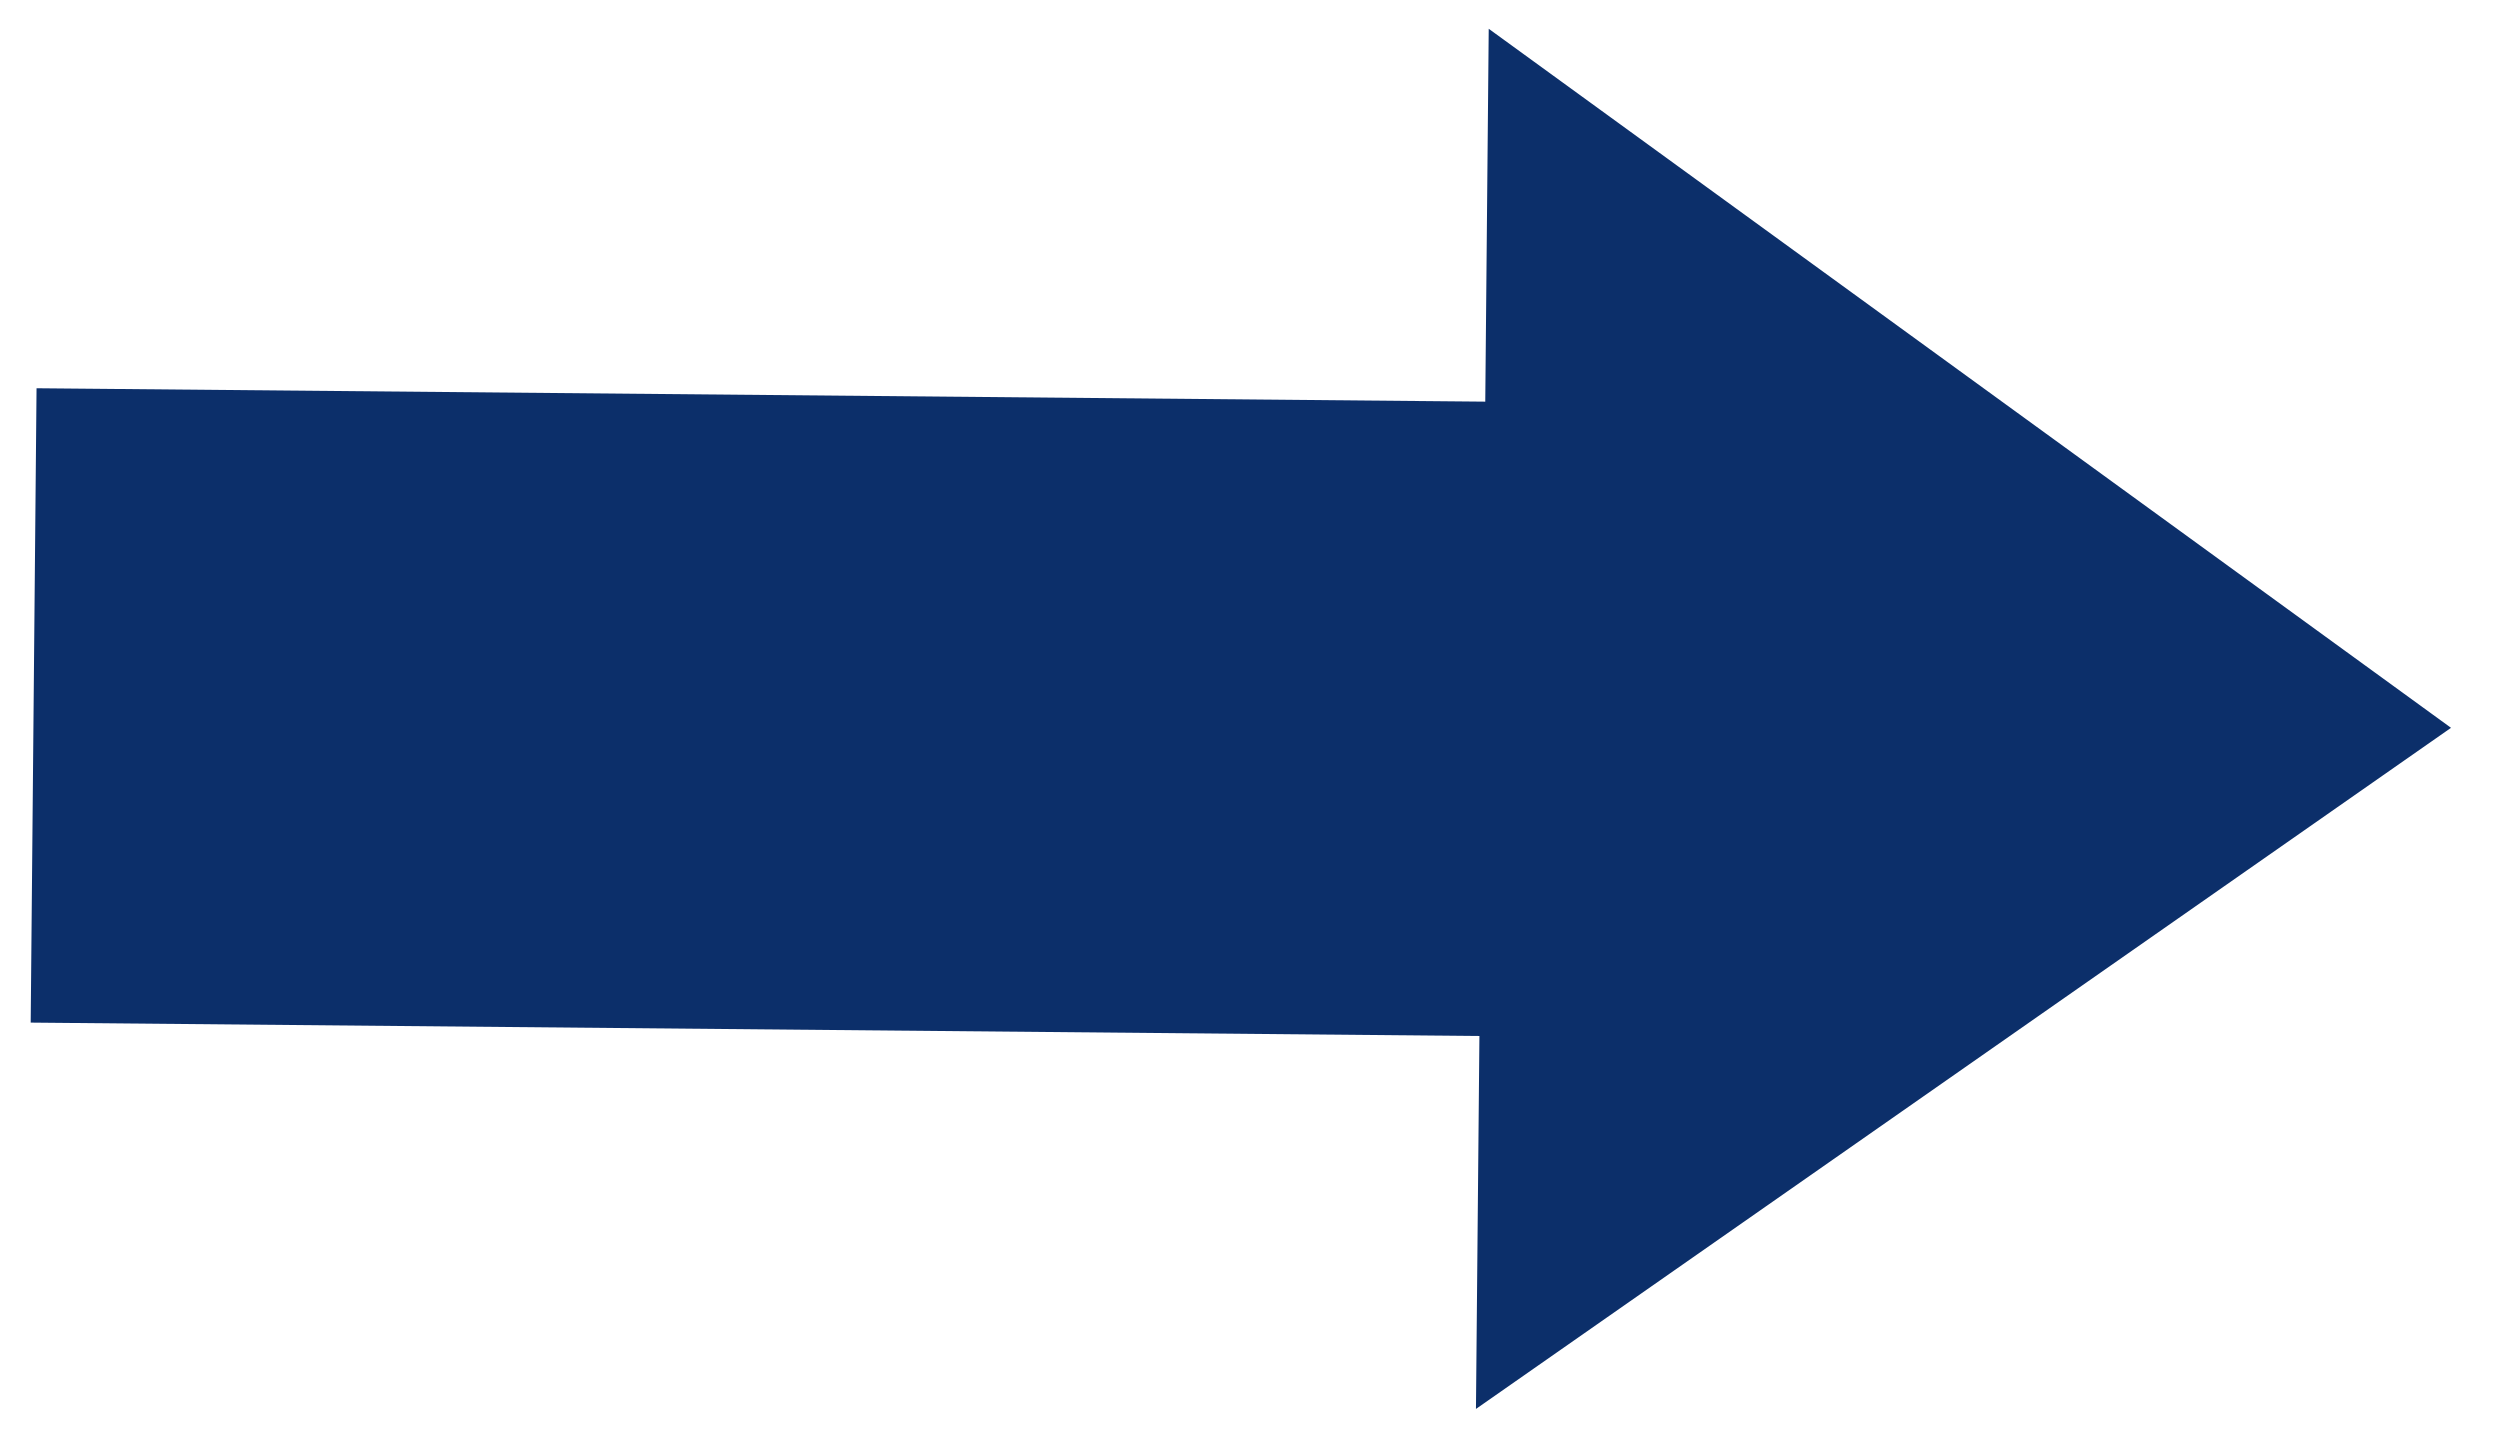
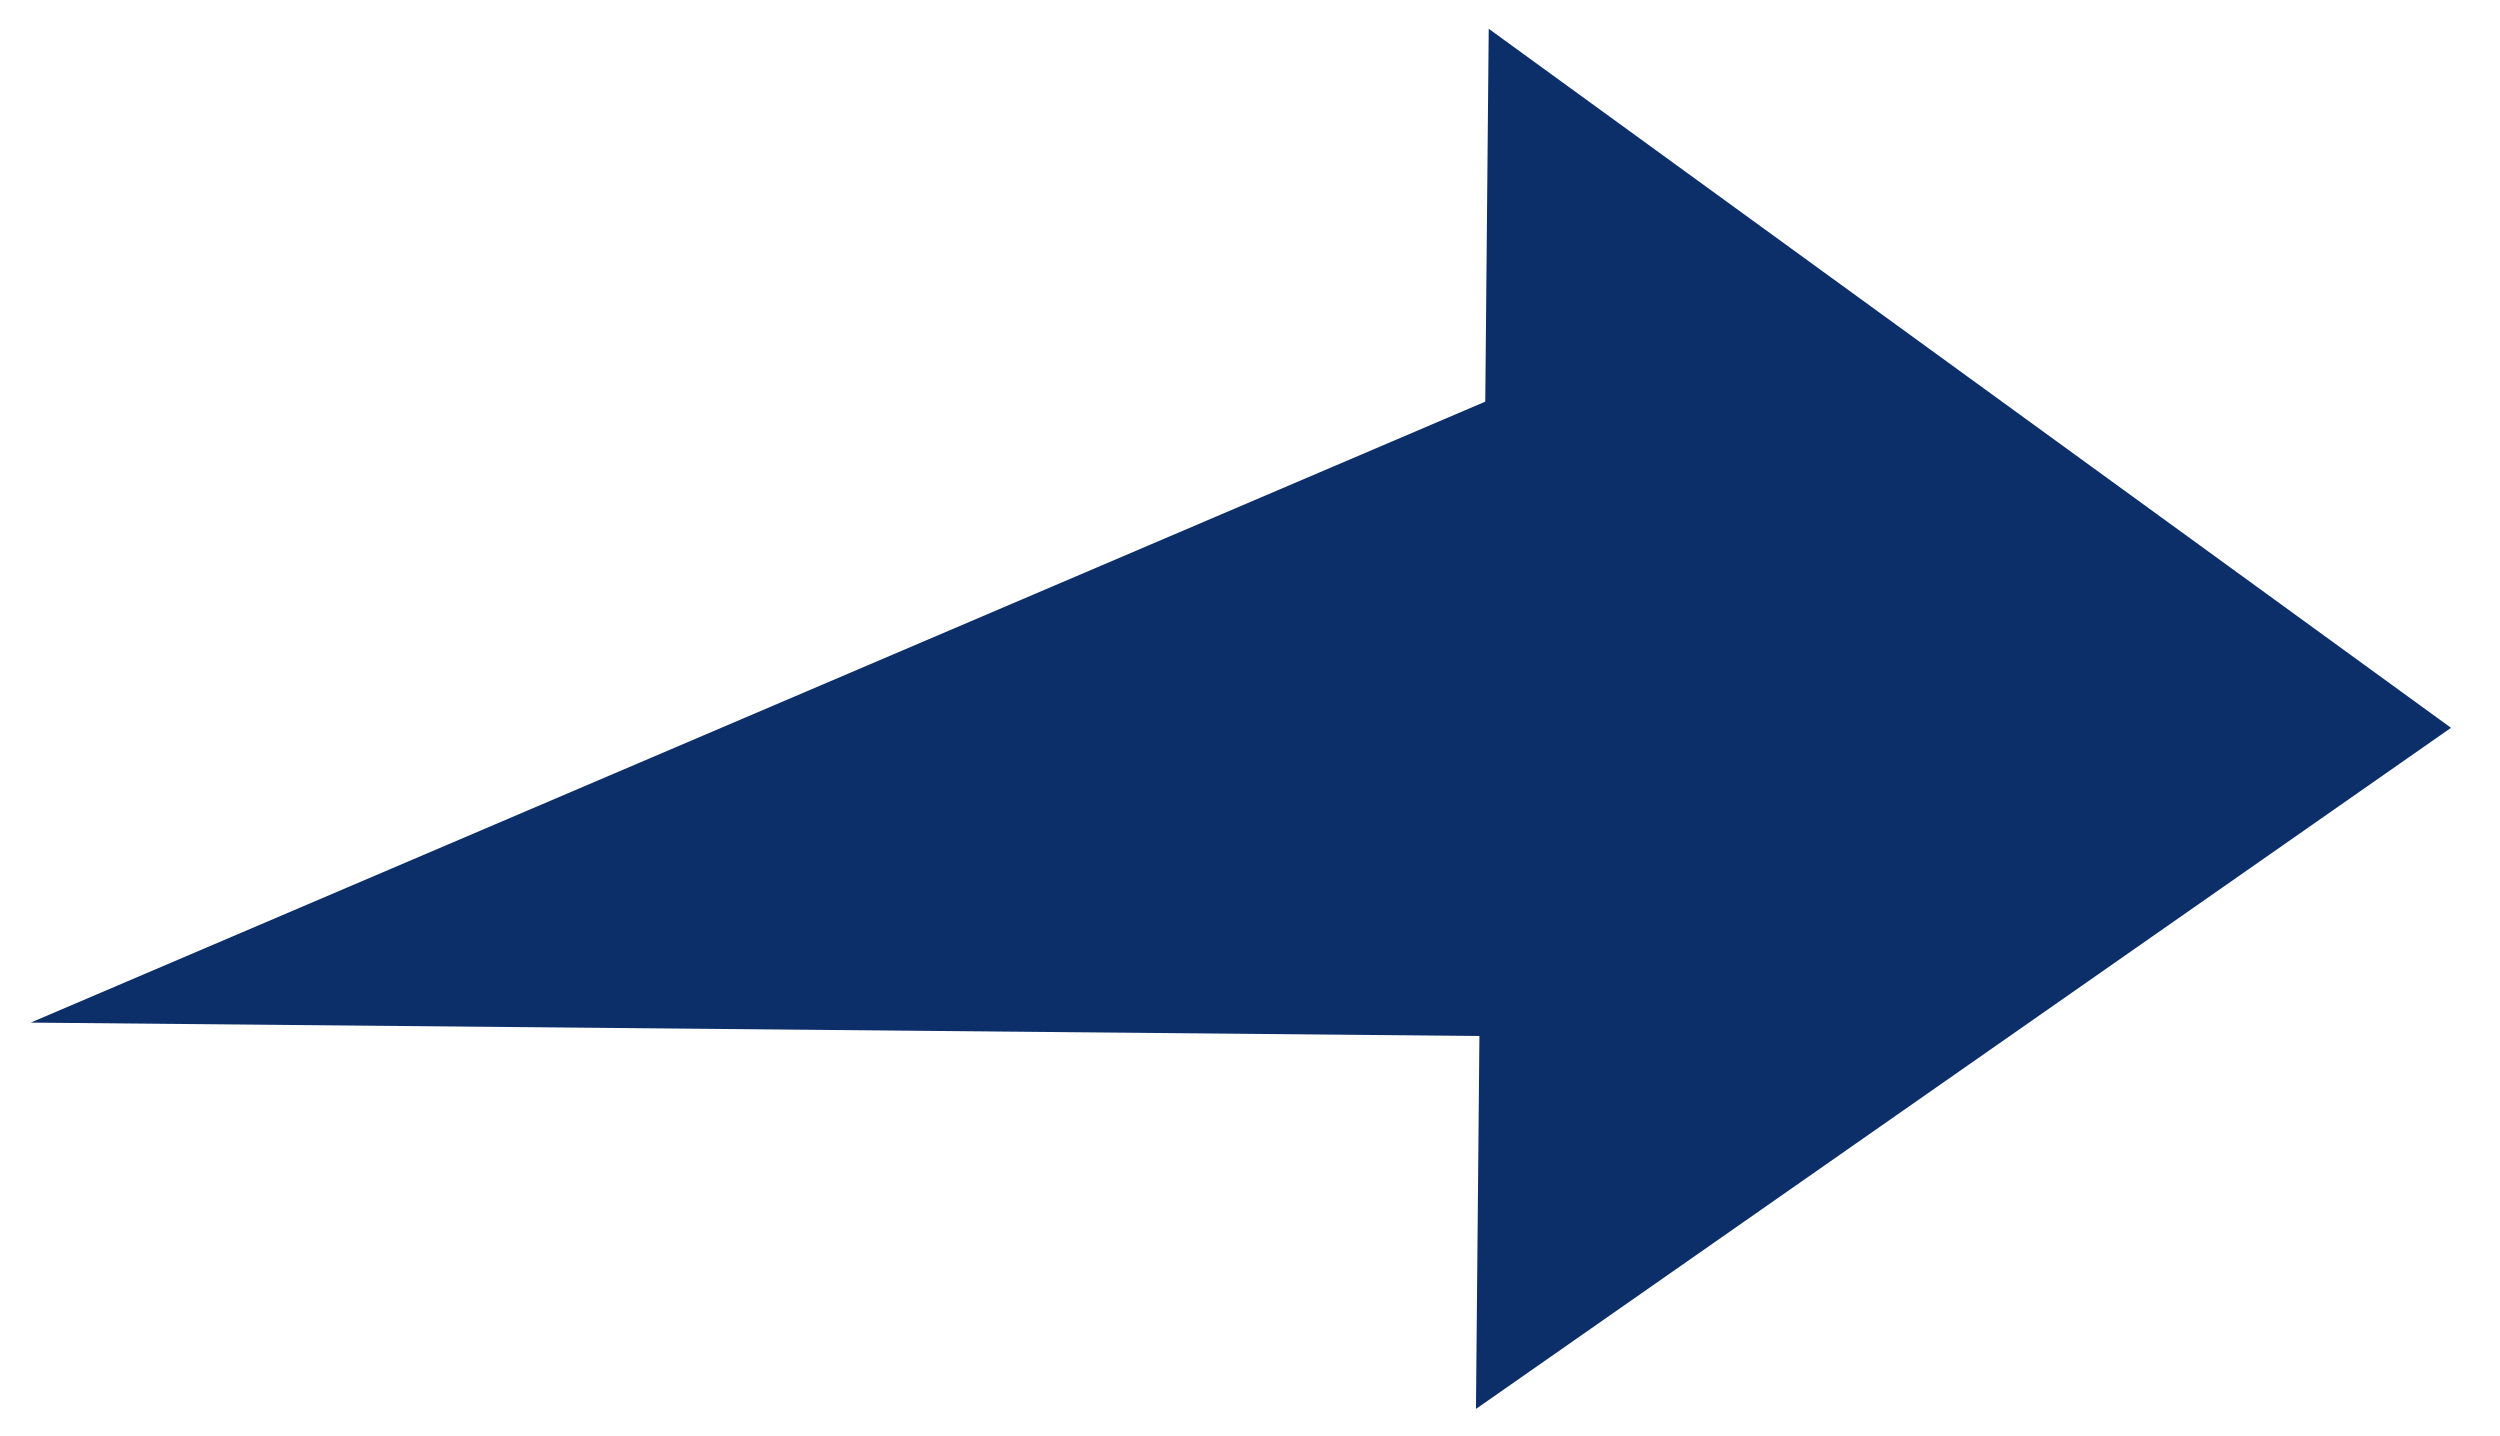
<svg xmlns="http://www.w3.org/2000/svg" width="47" height="27" viewBox="0 0 47 27" fill="none">
-   <path d="M27.748 26.488L46.079 13.683L27.988 0.541L27.923 7.551L0.687 7.299L0.577 19.225L27.813 19.477L27.748 26.488Z" fill="#0C2F6A" />
+   <path d="M27.748 26.488L46.079 13.683L27.988 0.541L27.923 7.551L0.577 19.225L27.813 19.477L27.748 26.488Z" fill="#0C2F6A" />
</svg>